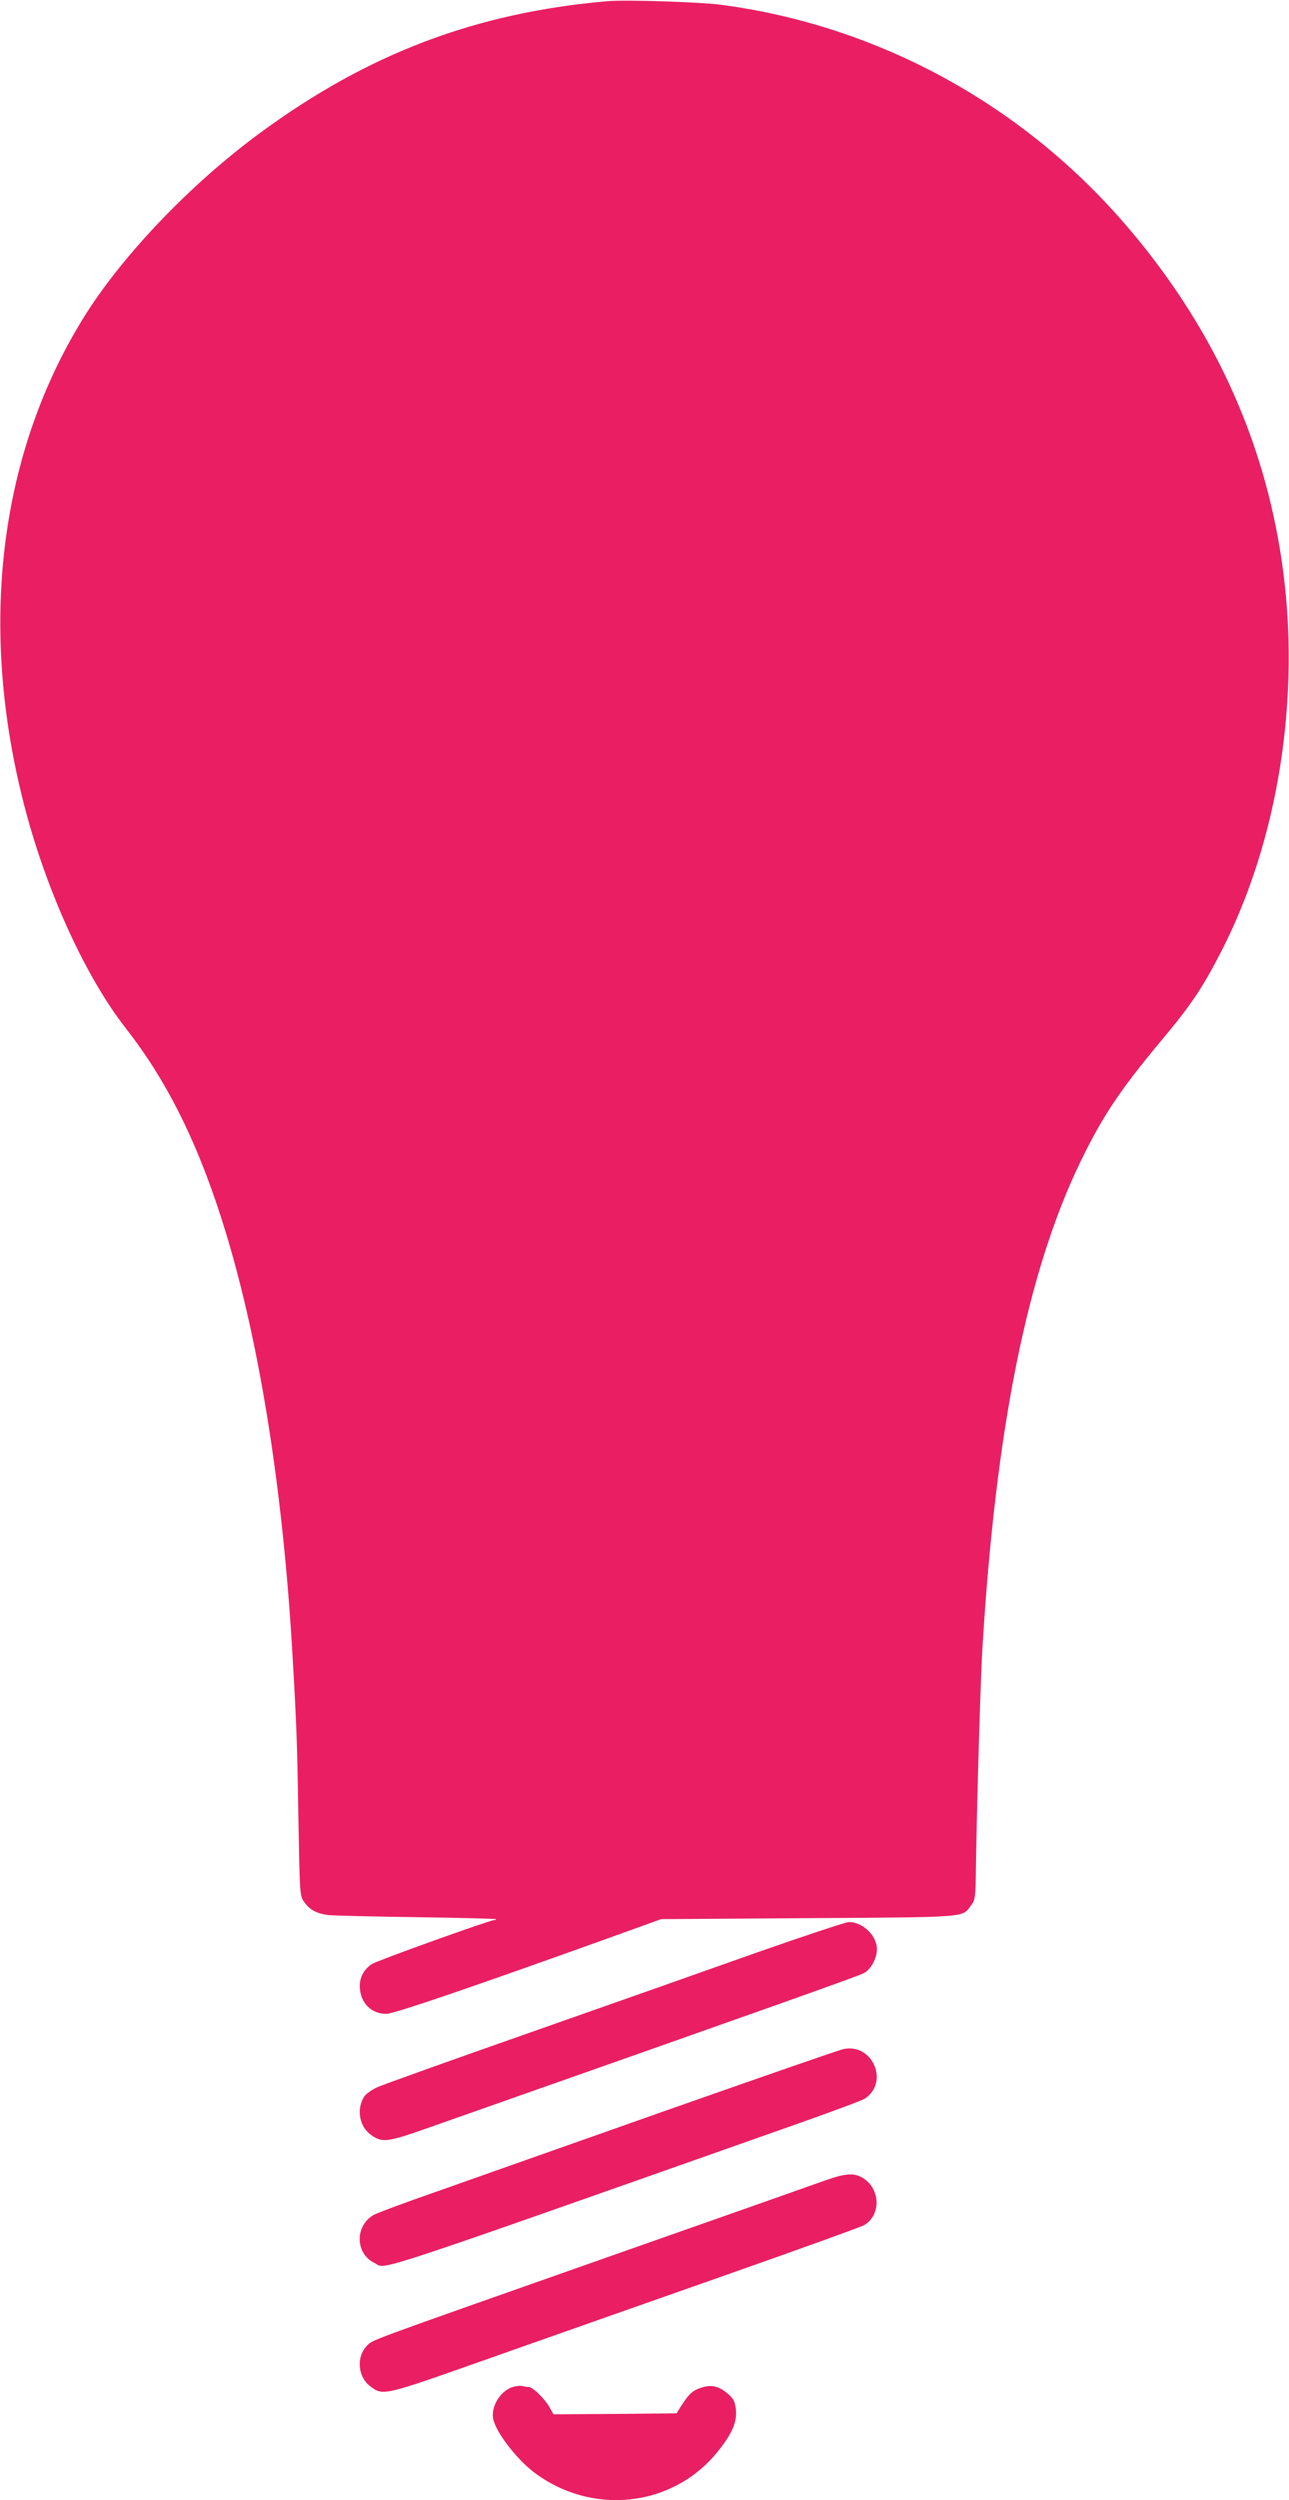
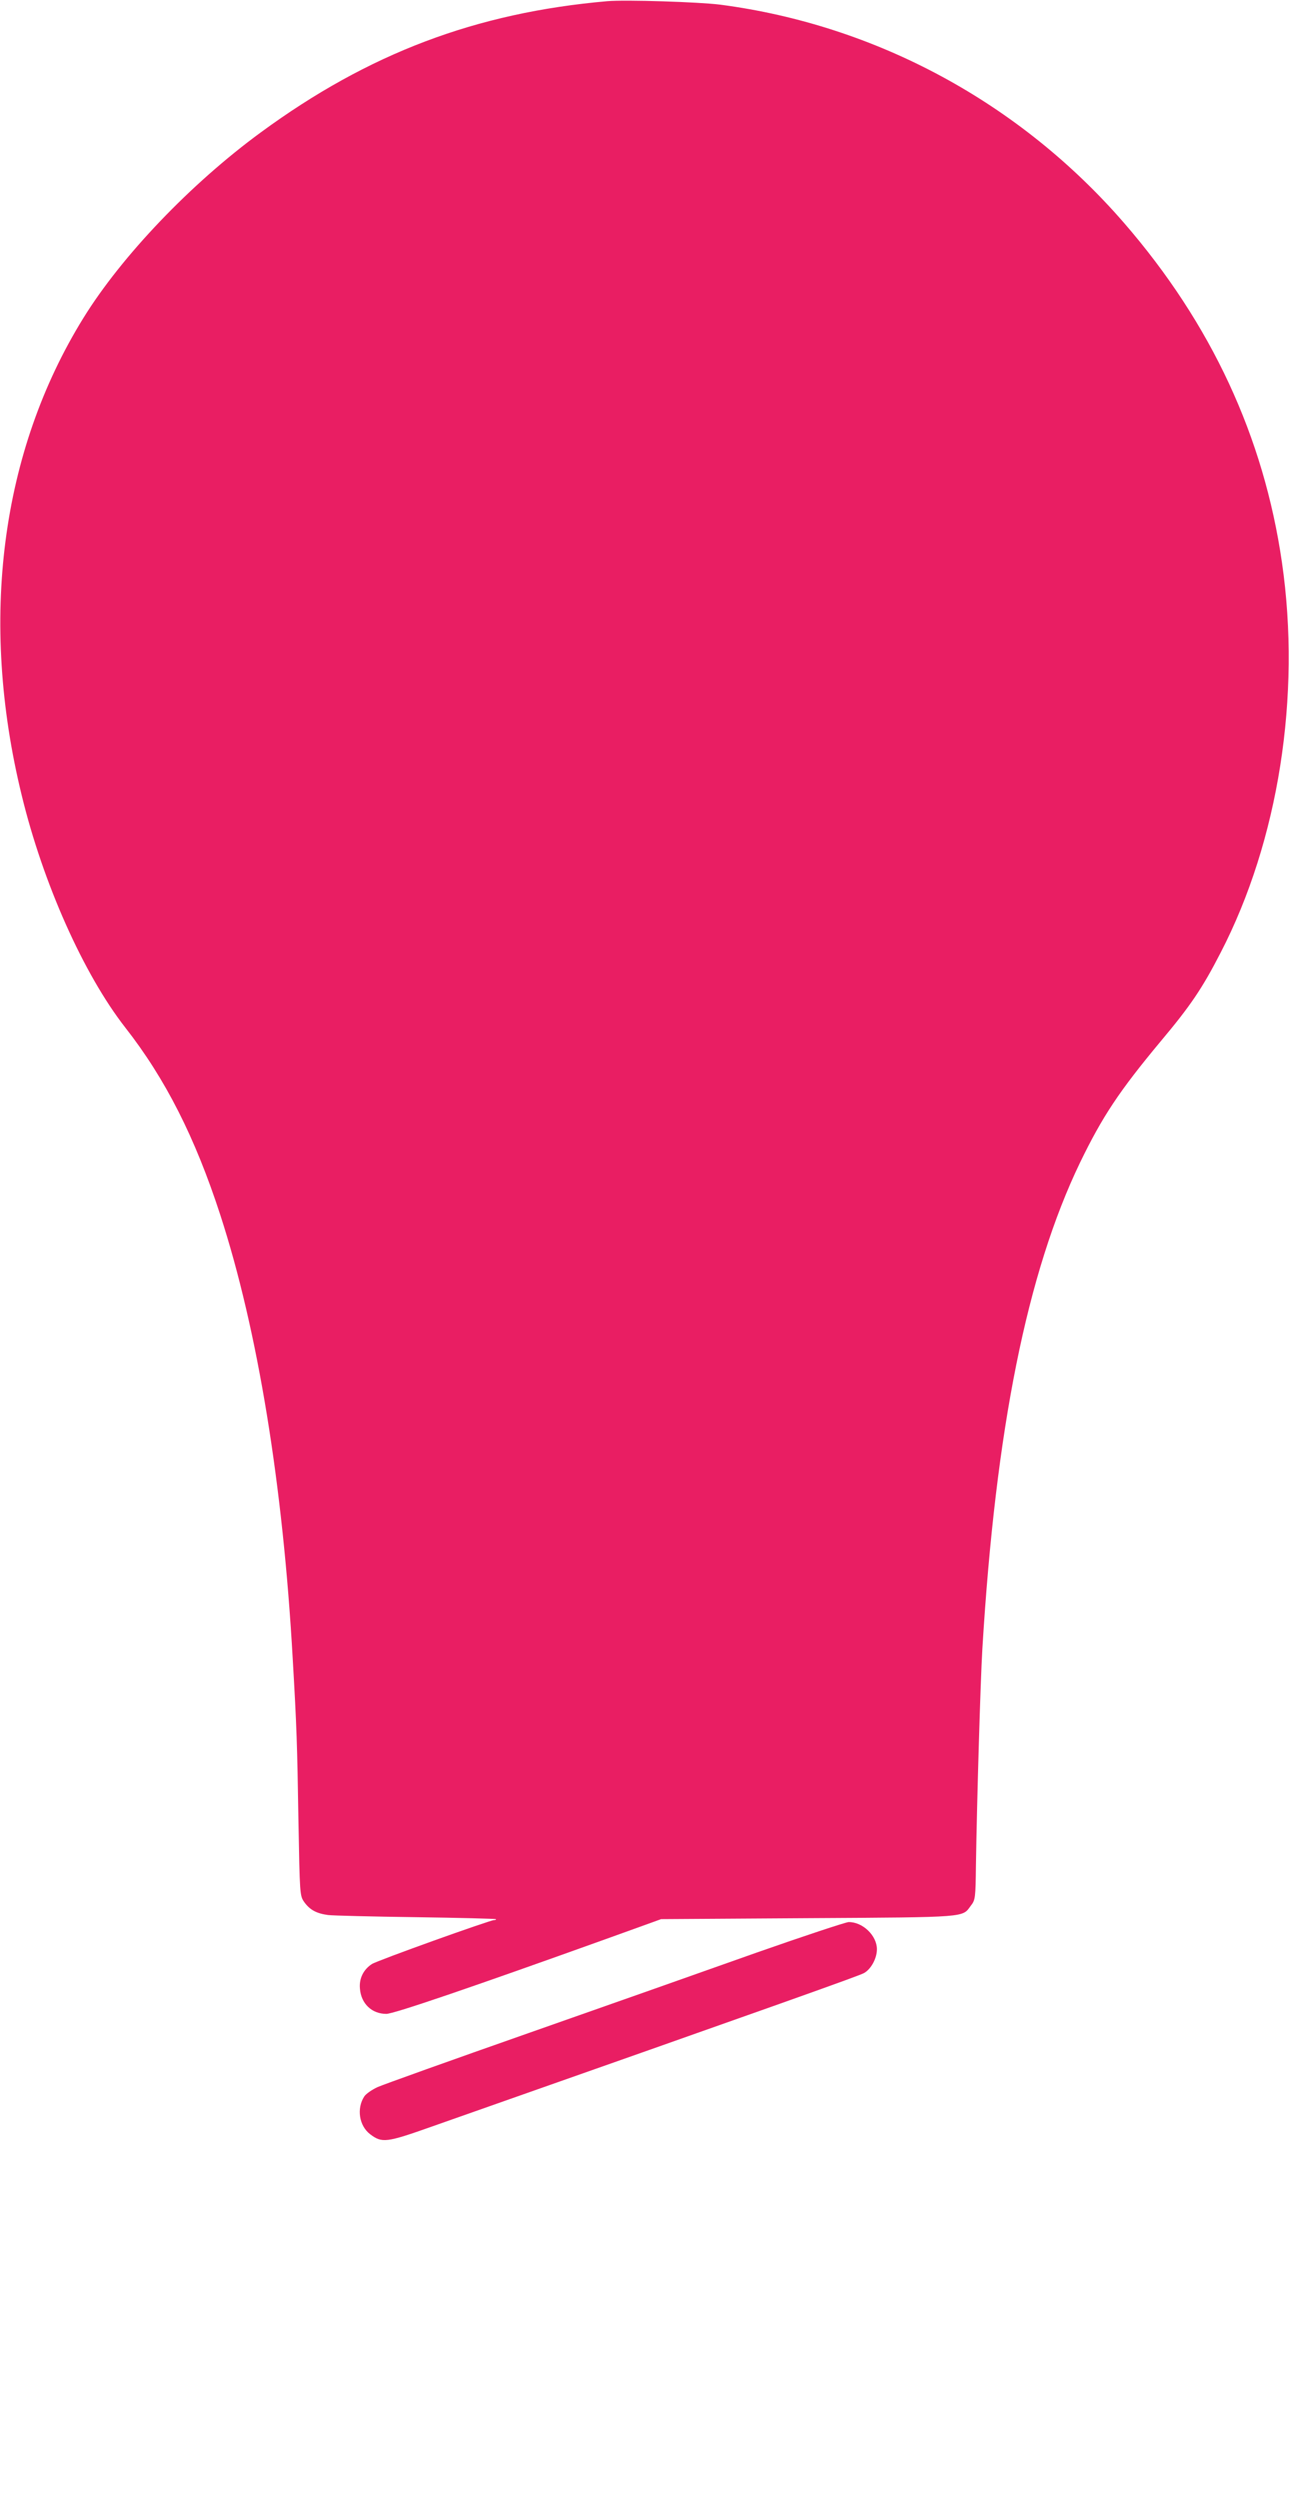
<svg xmlns="http://www.w3.org/2000/svg" version="1.0" width="660pt" height="1280pt" viewBox="0 0 660 1280" preserveAspectRatio="xMidYMid meet">
  <g transform="translate(0,1280) scale(0.1,-0.1)" fill="#e91e63" stroke="none">
    <path d="M3110 12794 c-673 -59 -1223 -267 -1775 -672 -359 -263 -712 -633 -908 -950 -423 -684 -535 -1546 -316 -2443 109 -450 317 -916 530 -1189 206 -263 358 -563 487 -960 192 -591 321 -1382 371 -2275 20 -344 23 -438 29 -820 7 -387 7 -390 30 -423 29 -40 63 -58 122 -66 25 -3 227 -8 450 -11 222 -3 406 -8 409 -10 2 -3 -2 -5 -10 -5 -23 -1 -598 -207 -625 -225 -43 -28 -66 -74 -61 -126 6 -77 61 -129 135 -129 38 0 423 131 1152 393 l255 92 755 5 c822 5 786 3 831 64 23 29 24 40 26 206 5 325 23 944 33 1110 68 1126 229 1925 500 2488 115 237 200 365 413 621 152 181 213 271 307 454 296 572 413 1314 314 1997 -93 644 -362 1223 -808 1738 -533 615 -1268 1013 -2067 1118 -110 14 -487 26 -579 18z" />
    <path d="M3875 2804 c-242 -86 -766 -271 -1165 -411 -399 -140 -748 -265 -777 -278 -28 -13 -59 -34 -68 -48 -40 -62 -26 -150 30 -193 61 -46 82 -44 316 39 1827 643 2188 772 2213 786 36 20 66 75 66 122 0 70 -73 140 -145 139 -16 -1 -228 -71 -470 -156z" />
-     <path d="M4320 2310 c-19 -3 -438 -149 -930 -322 -492 -174 -1020 -360 -1172 -414 -153 -53 -291 -105 -308 -115 -94 -58 -90 -197 7 -244 66 -32 -97 -86 2163 711 178 63 335 121 348 130 126 83 41 284 -108 254z" />
-     <path d="M4230 1639 c-47 -17 -557 -197 -1135 -400 -1254 -442 -1184 -416 -1217 -449 -54 -55 -46 -158 16 -205 67 -51 62 -53 588 133 266 94 805 284 1198 422 393 138 728 259 744 268 88 51 85 186 -6 242 -45 27 -88 24 -188 -11z" />
-     <path d="M2626 580 c-65 -20 -115 -103 -100 -167 16 -68 120 -203 207 -269 295 -224 706 -181 936 98 77 93 105 156 99 220 -5 45 -11 57 -42 84 -46 39 -85 48 -139 29 -42 -14 -60 -31 -101 -95 l-22 -35 -315 -3 -315 -2 -22 39 c-24 42 -85 101 -105 101 -7 0 -21 2 -32 5 -11 2 -33 0 -49 -5z" />
  </g>
</svg>